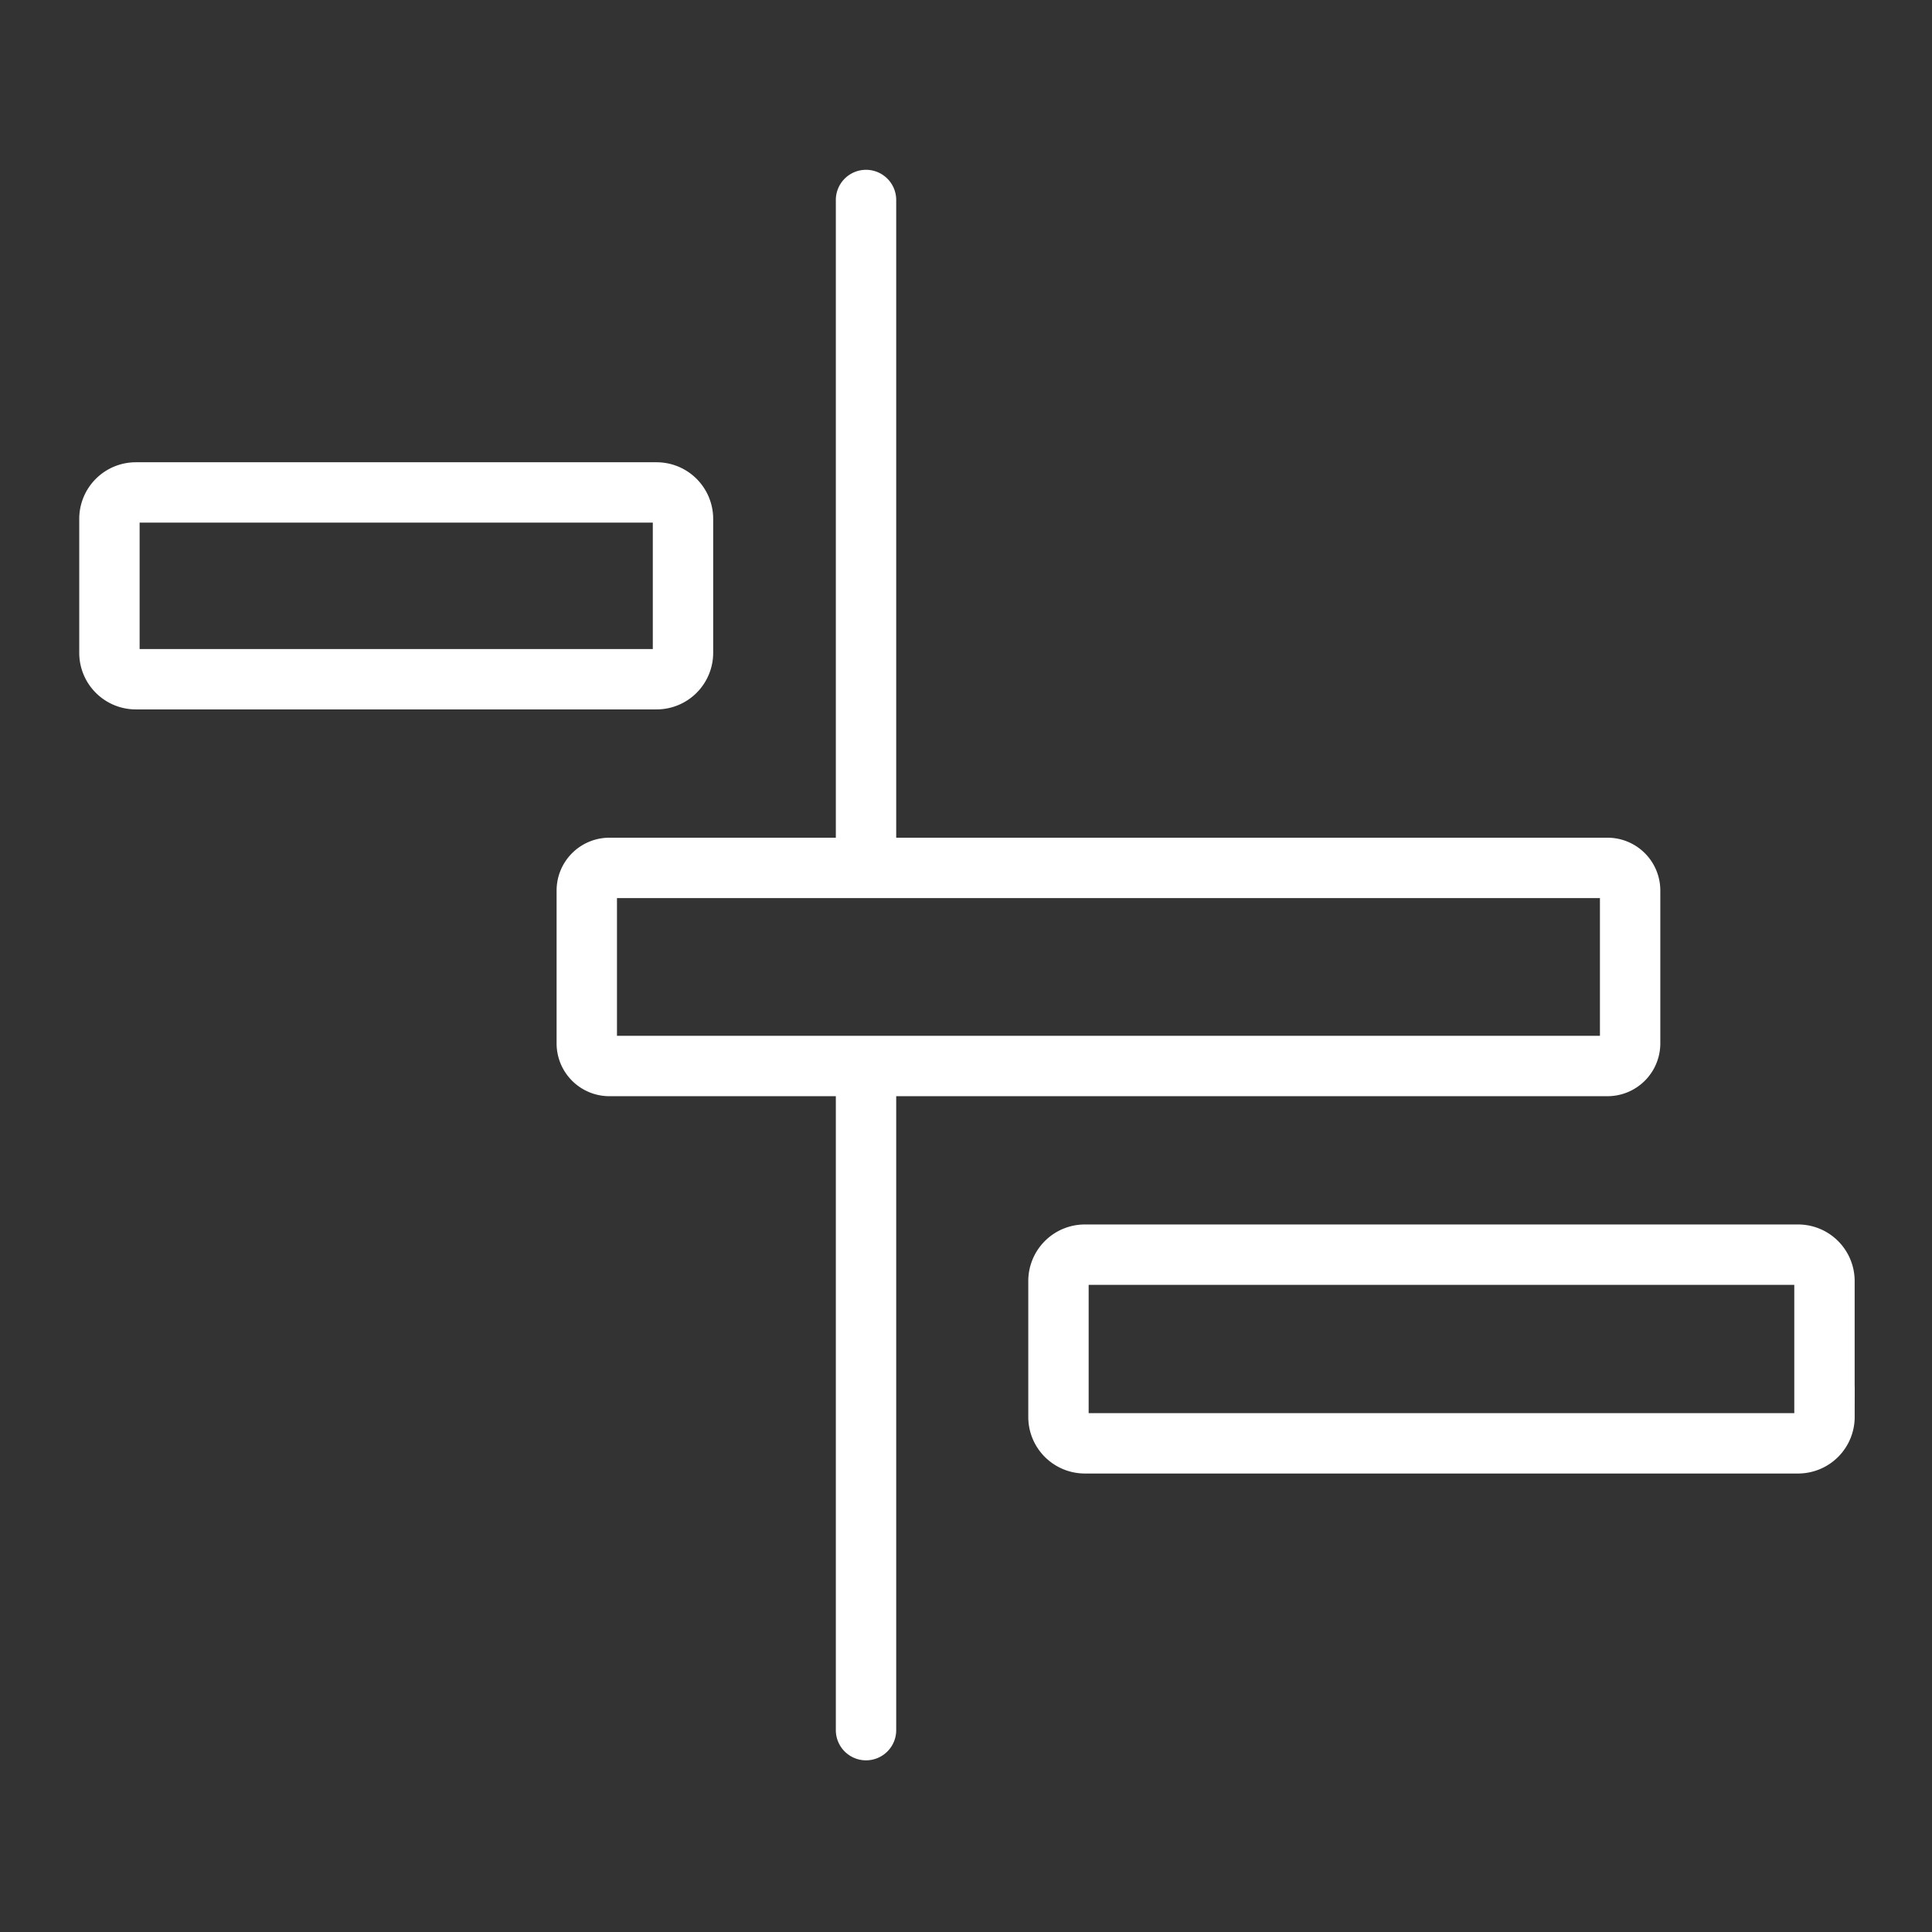
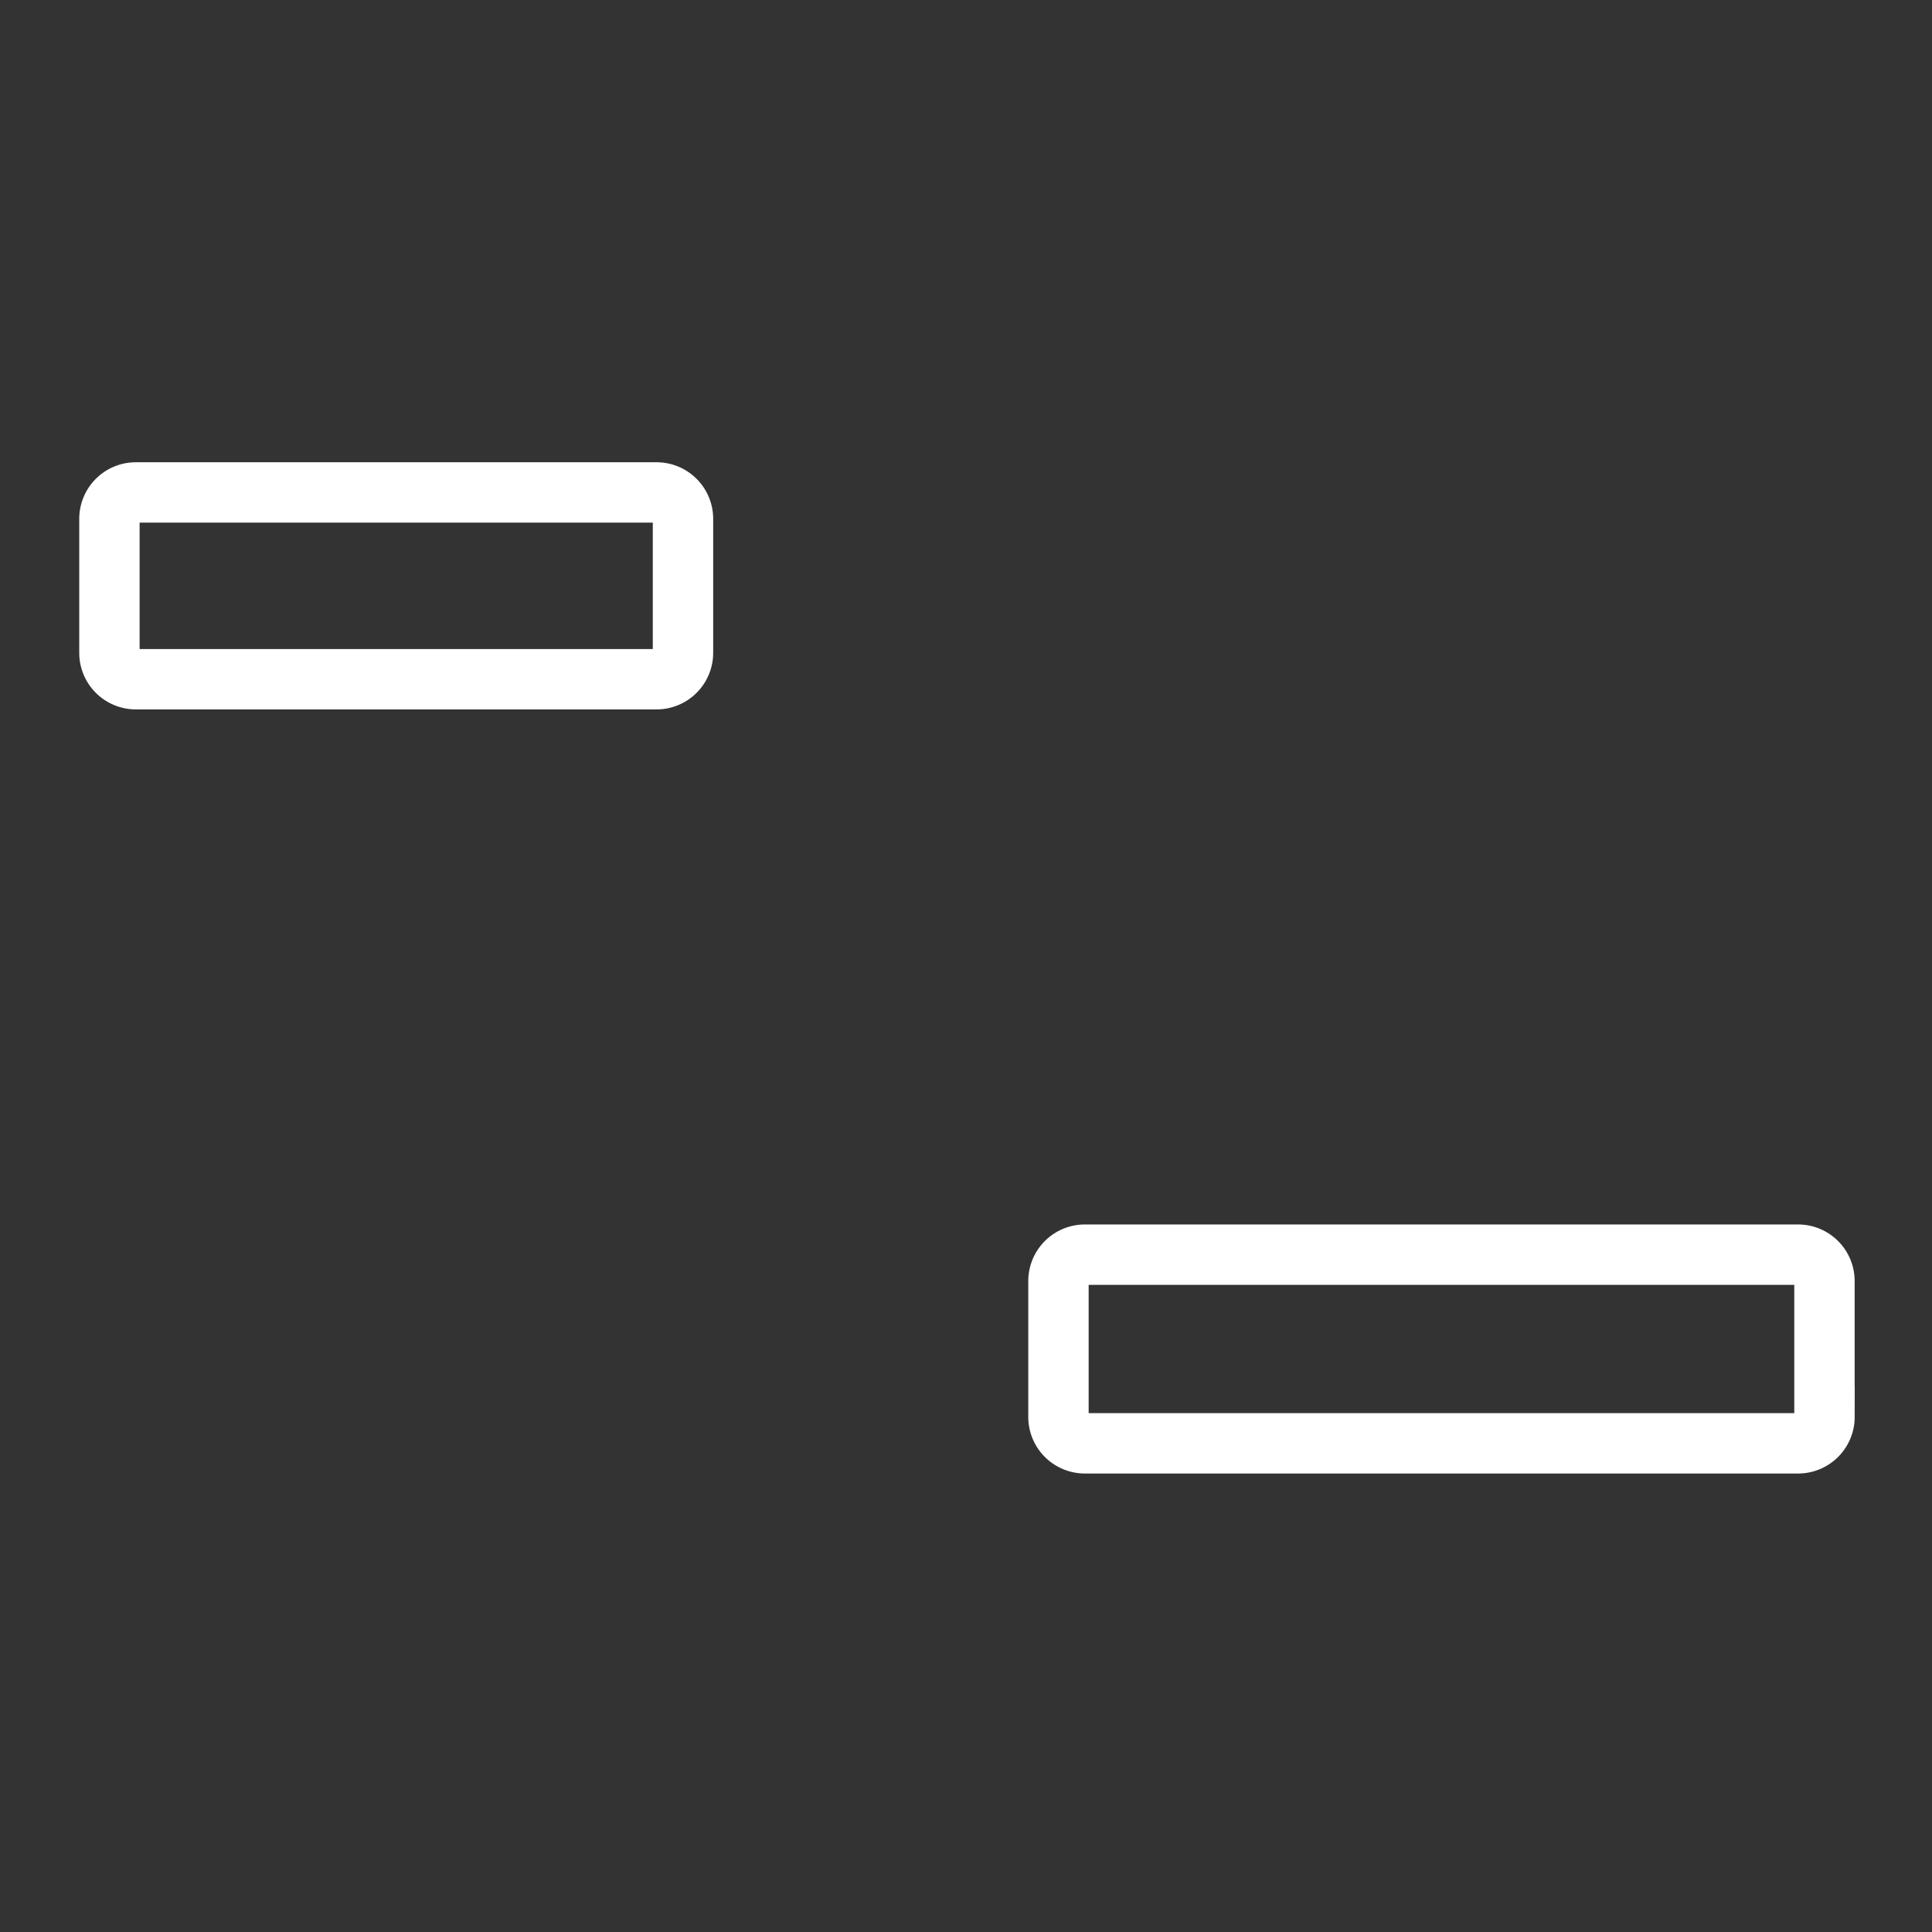
<svg xmlns="http://www.w3.org/2000/svg" width="64" height="64" fill="none">
  <rect width="100%" height="100%" fill="#333333" stroke="none" />
  <path stroke="#fff" stroke-width="2" d="M22.625 21.625v-4.437a.875.875 0 0 0-.875-.875H4.5a.875.875 0 0 0-.875.875v4.437c0 .483.392.875.875.875h17.25a.875.875 0 0 0 .875-.875ZM60.438 46.938v-4.5a.875.875 0 0 0-.876-.876H35.939a.875.875 0 0 0-.876.876v4.5c0 .483.392.874.876.874h23.624a.875.875 0 0 0 .876-.874Z" />
-   <path stroke="#fff" stroke-linecap="round" stroke-width="2" d="M28.688 6.625V28.75m0 0H53.25a.75.75 0 0 1 .75.75v5.063a.75.75 0 0 1-.75.75H28.688m0-6.563h-8.5a.75.75 0 0 0-.75.75v5.063c0 .414.335.75.75.75h8.5m0 0v22" />
</svg>